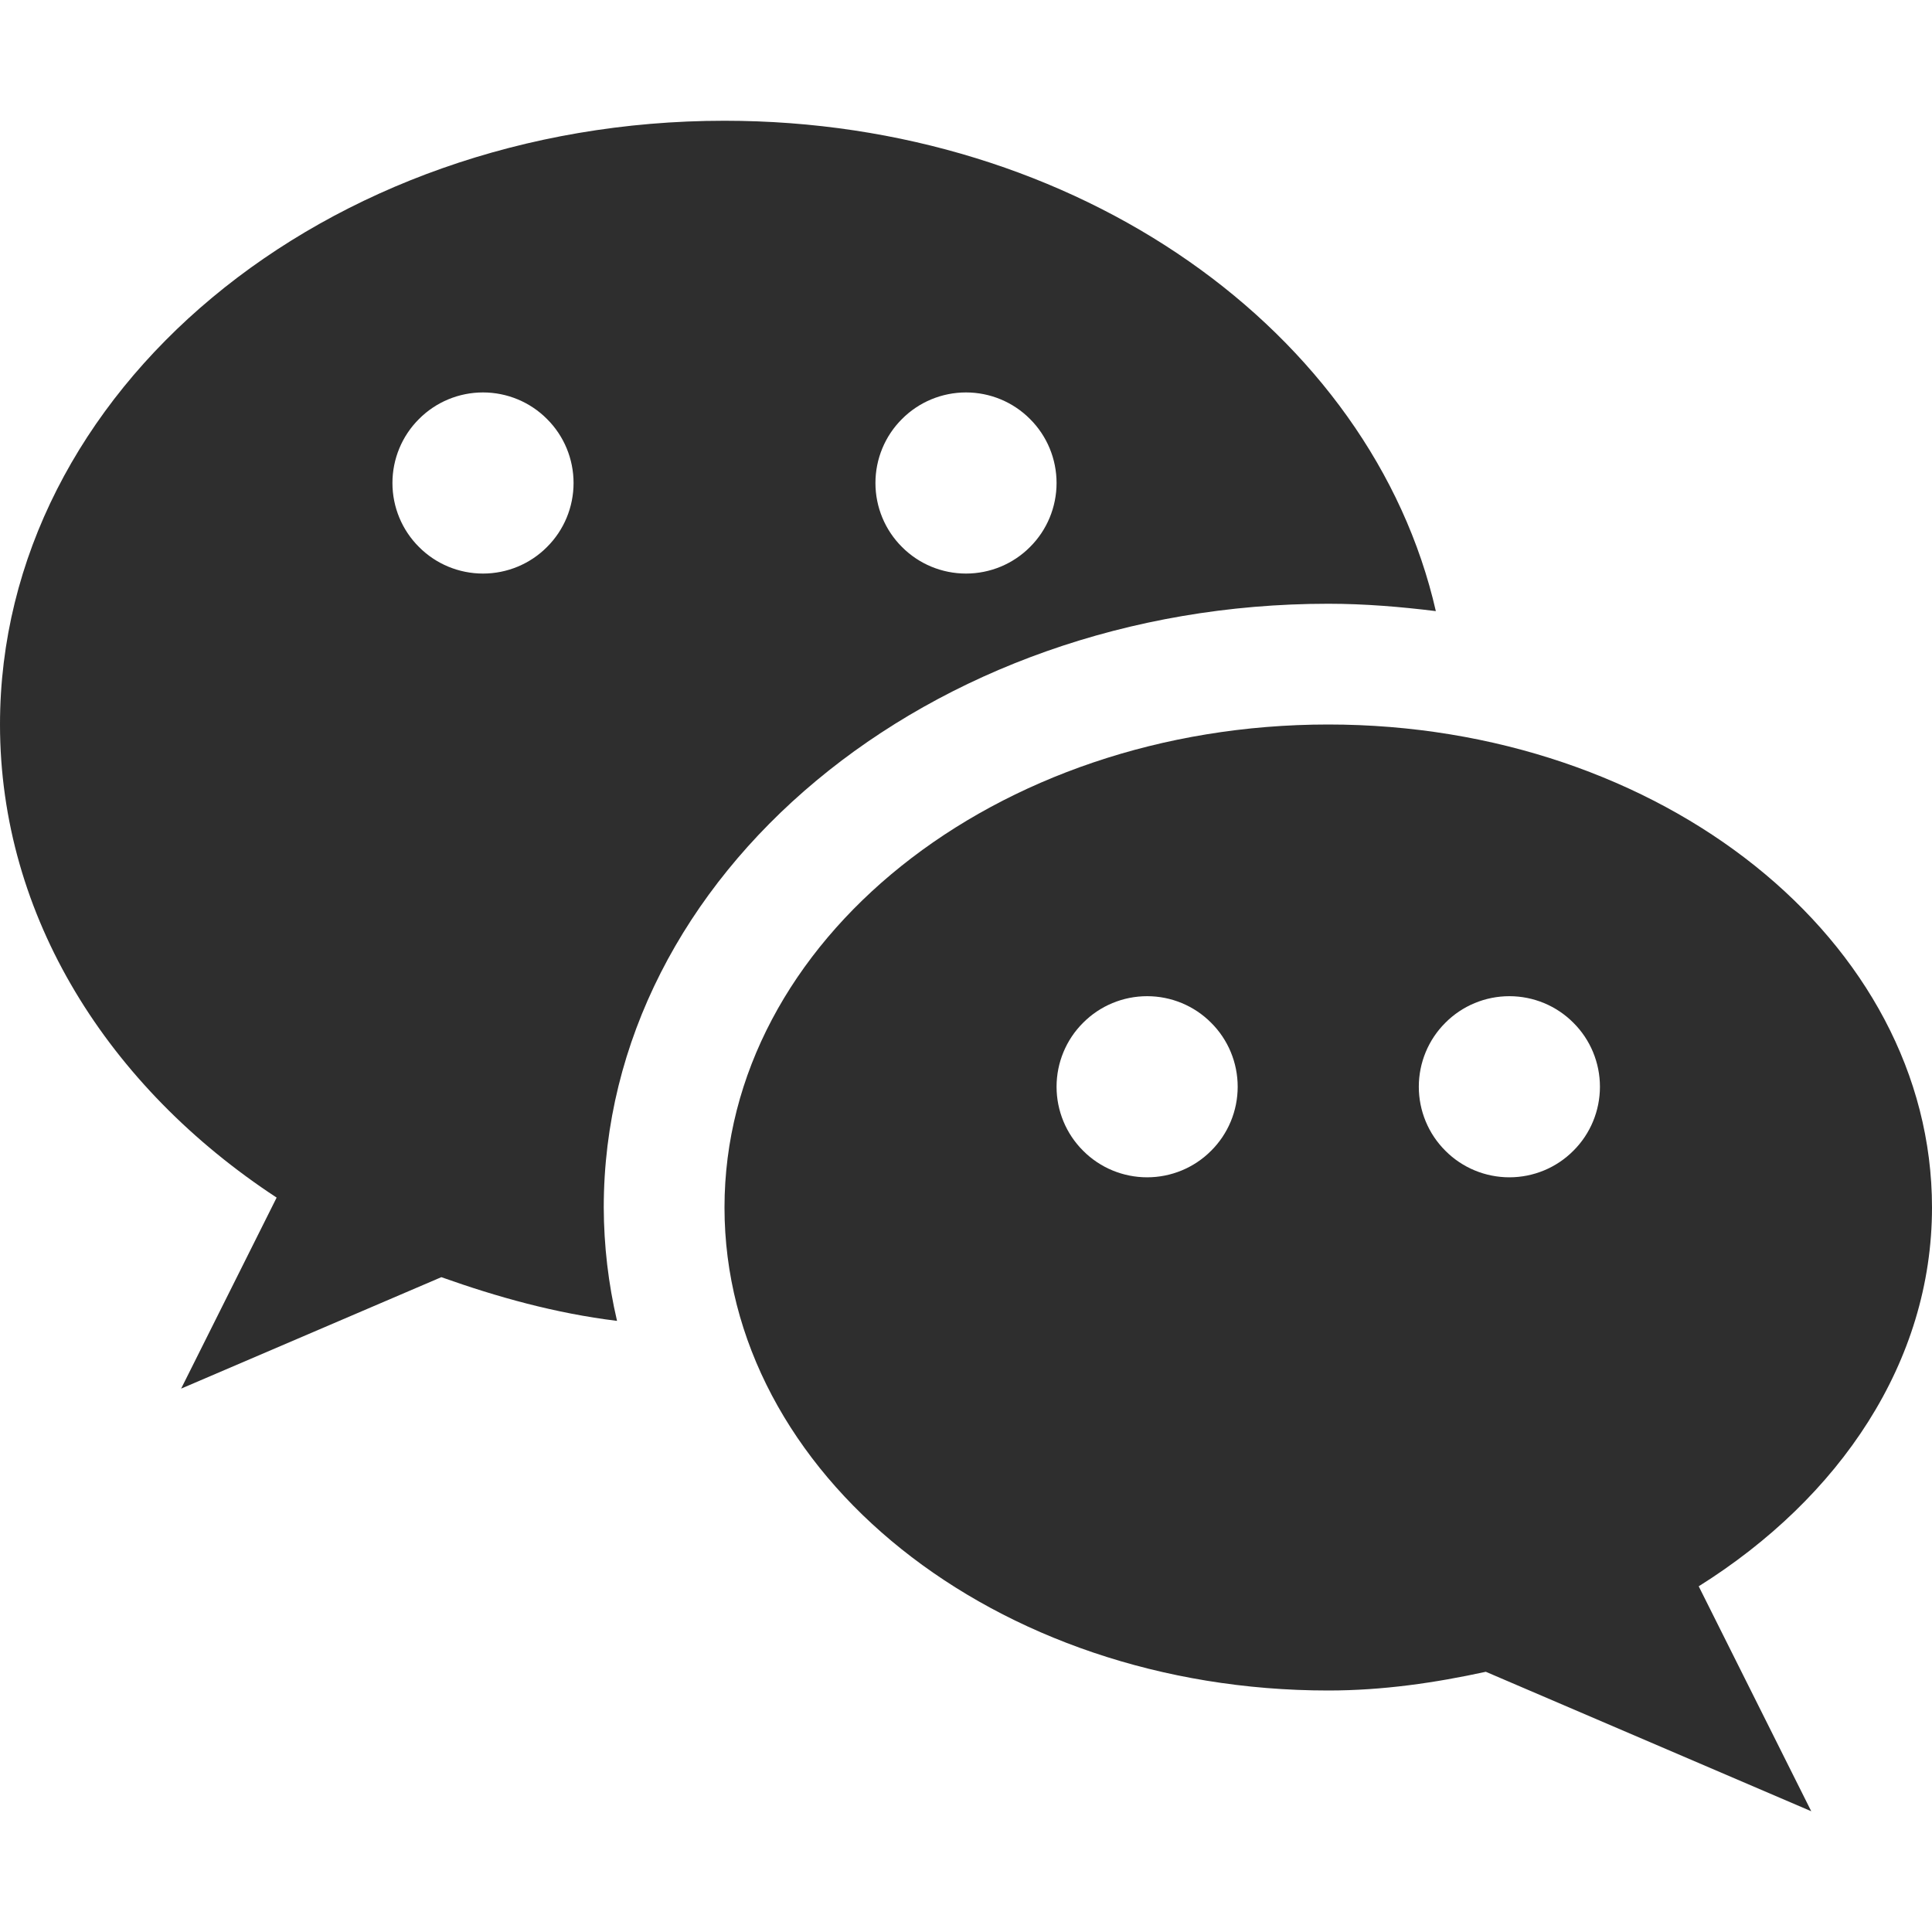
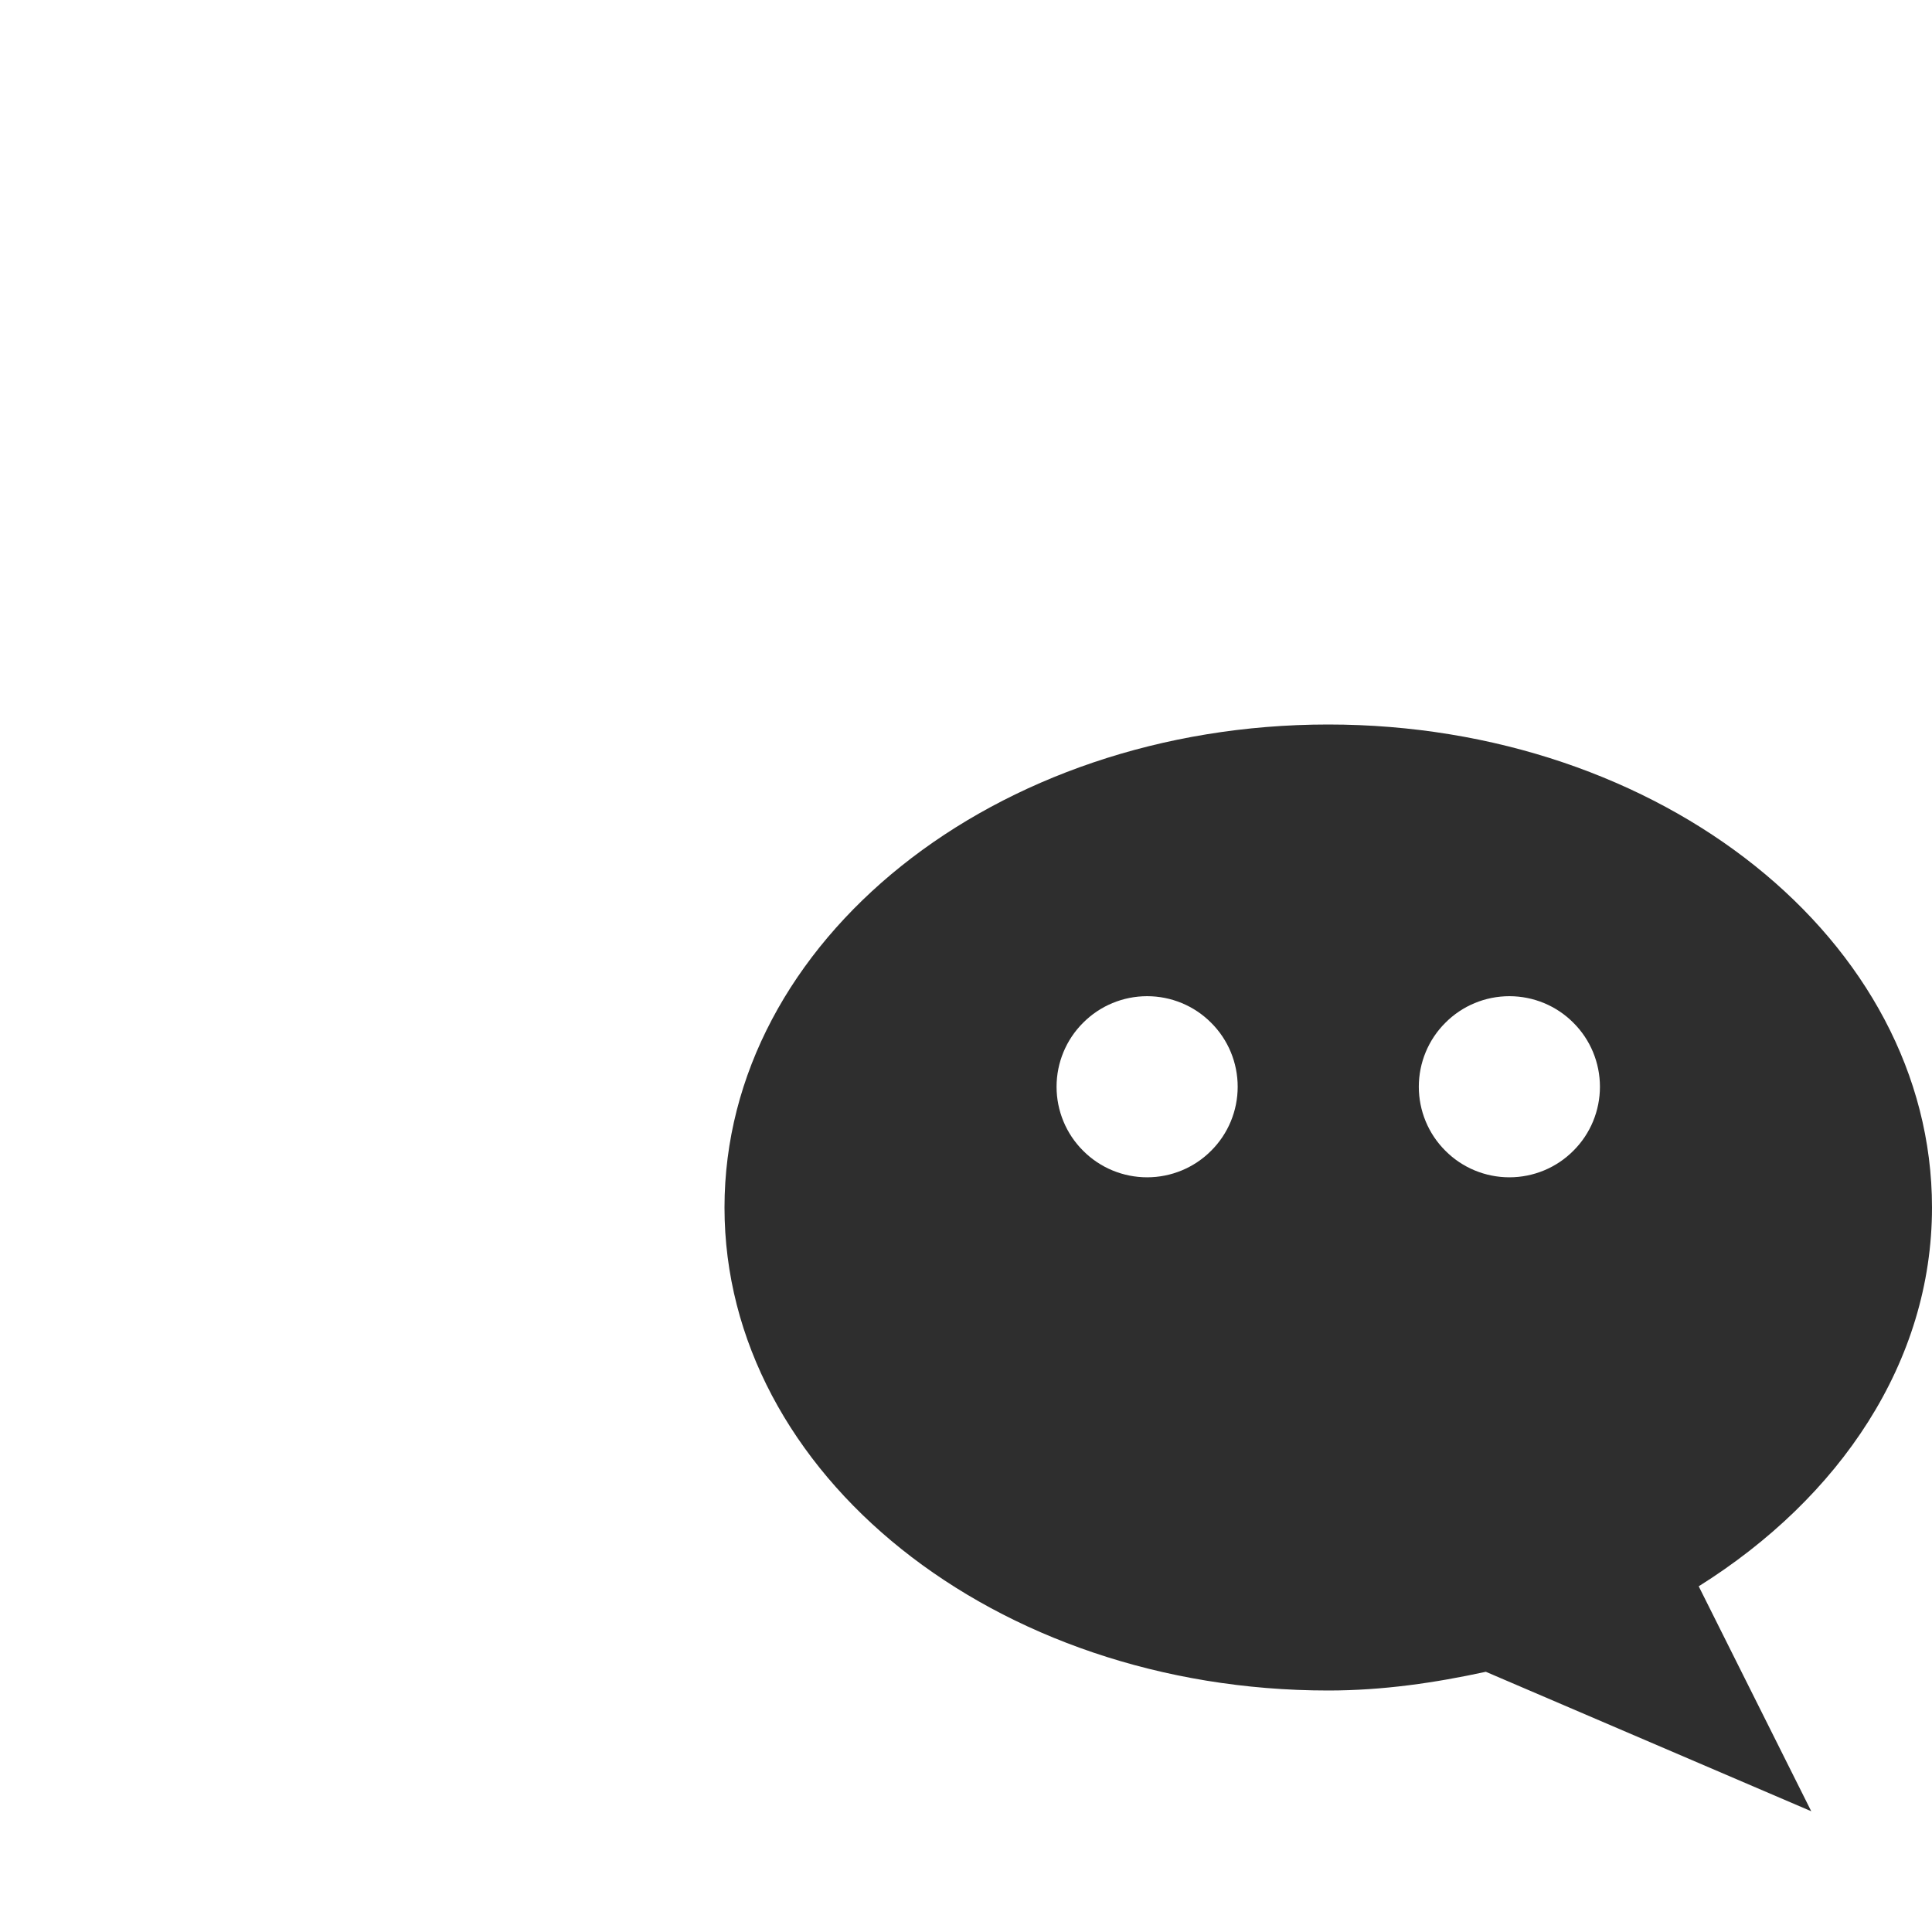
<svg xmlns="http://www.w3.org/2000/svg" width="16" height="16" viewBox="0 0 16 16" fill="none">
-   <path d="M6 1C2.686 1 0 3.239 0 6C0 7.592 0.898 9.004 2.291 9.918L1.5 11.5L3.655 10.577C4.117 10.741 4.597 10.876 5.11 10.939C5.038 10.631 5.001 10.316 5 10C5 7.243 7.691 5 11 5C11.303 5 11.599 5.025 11.891 5.061C11.363 2.749 8.928 1 6 1ZM4 4.75C3.801 4.75 3.61 4.671 3.47 4.53C3.329 4.39 3.25 4.199 3.25 4C3.25 3.801 3.329 3.61 3.47 3.47C3.61 3.329 3.801 3.25 4 3.25C4.199 3.25 4.39 3.329 4.53 3.47C4.671 3.61 4.75 3.801 4.75 4C4.75 4.199 4.671 4.39 4.53 4.53C4.39 4.671 4.199 4.75 4 4.75ZM8 4.75C7.801 4.75 7.61 4.671 7.47 4.53C7.329 4.39 7.25 4.199 7.25 4C7.25 3.801 7.329 3.61 7.47 3.47C7.61 3.329 7.801 3.25 8 3.25C8.199 3.25 8.39 3.329 8.53 3.47C8.671 3.61 8.75 3.801 8.75 4C8.75 4.199 8.671 4.39 8.53 4.53C8.39 4.671 8.199 4.75 8 4.75Z" fill="#2E2E2E" />
  <path d="M16 10C16 7.791 13.761 6 11 6C8.239 6 6 7.791 6 10C6 12.209 8.239 14 11 14C11.454 14 11.886 13.936 12.305 13.845L15 15L14.068 13.137C15.236 12.405 16 11.279 16 10ZM9.5 9.75C9.301 9.75 9.11 9.671 8.97 9.53C8.829 9.39 8.75 9.199 8.75 9C8.75 8.801 8.829 8.61 8.97 8.47C9.11 8.329 9.301 8.25 9.5 8.25C9.699 8.25 9.89 8.329 10.03 8.47C10.171 8.61 10.25 8.801 10.25 9C10.25 9.199 10.171 9.39 10.03 9.53C9.89 9.671 9.699 9.75 9.5 9.75ZM12.5 9.75C12.301 9.75 12.11 9.671 11.97 9.53C11.829 9.39 11.75 9.199 11.75 9C11.75 8.801 11.829 8.61 11.97 8.47C12.11 8.329 12.301 8.25 12.5 8.25C12.699 8.25 12.89 8.329 13.03 8.47C13.171 8.61 13.25 8.801 13.25 9C13.25 9.199 13.171 9.39 13.03 9.53C12.89 9.671 12.699 9.75 12.5 9.75Z" fill="#2E2E2E" />
</svg>